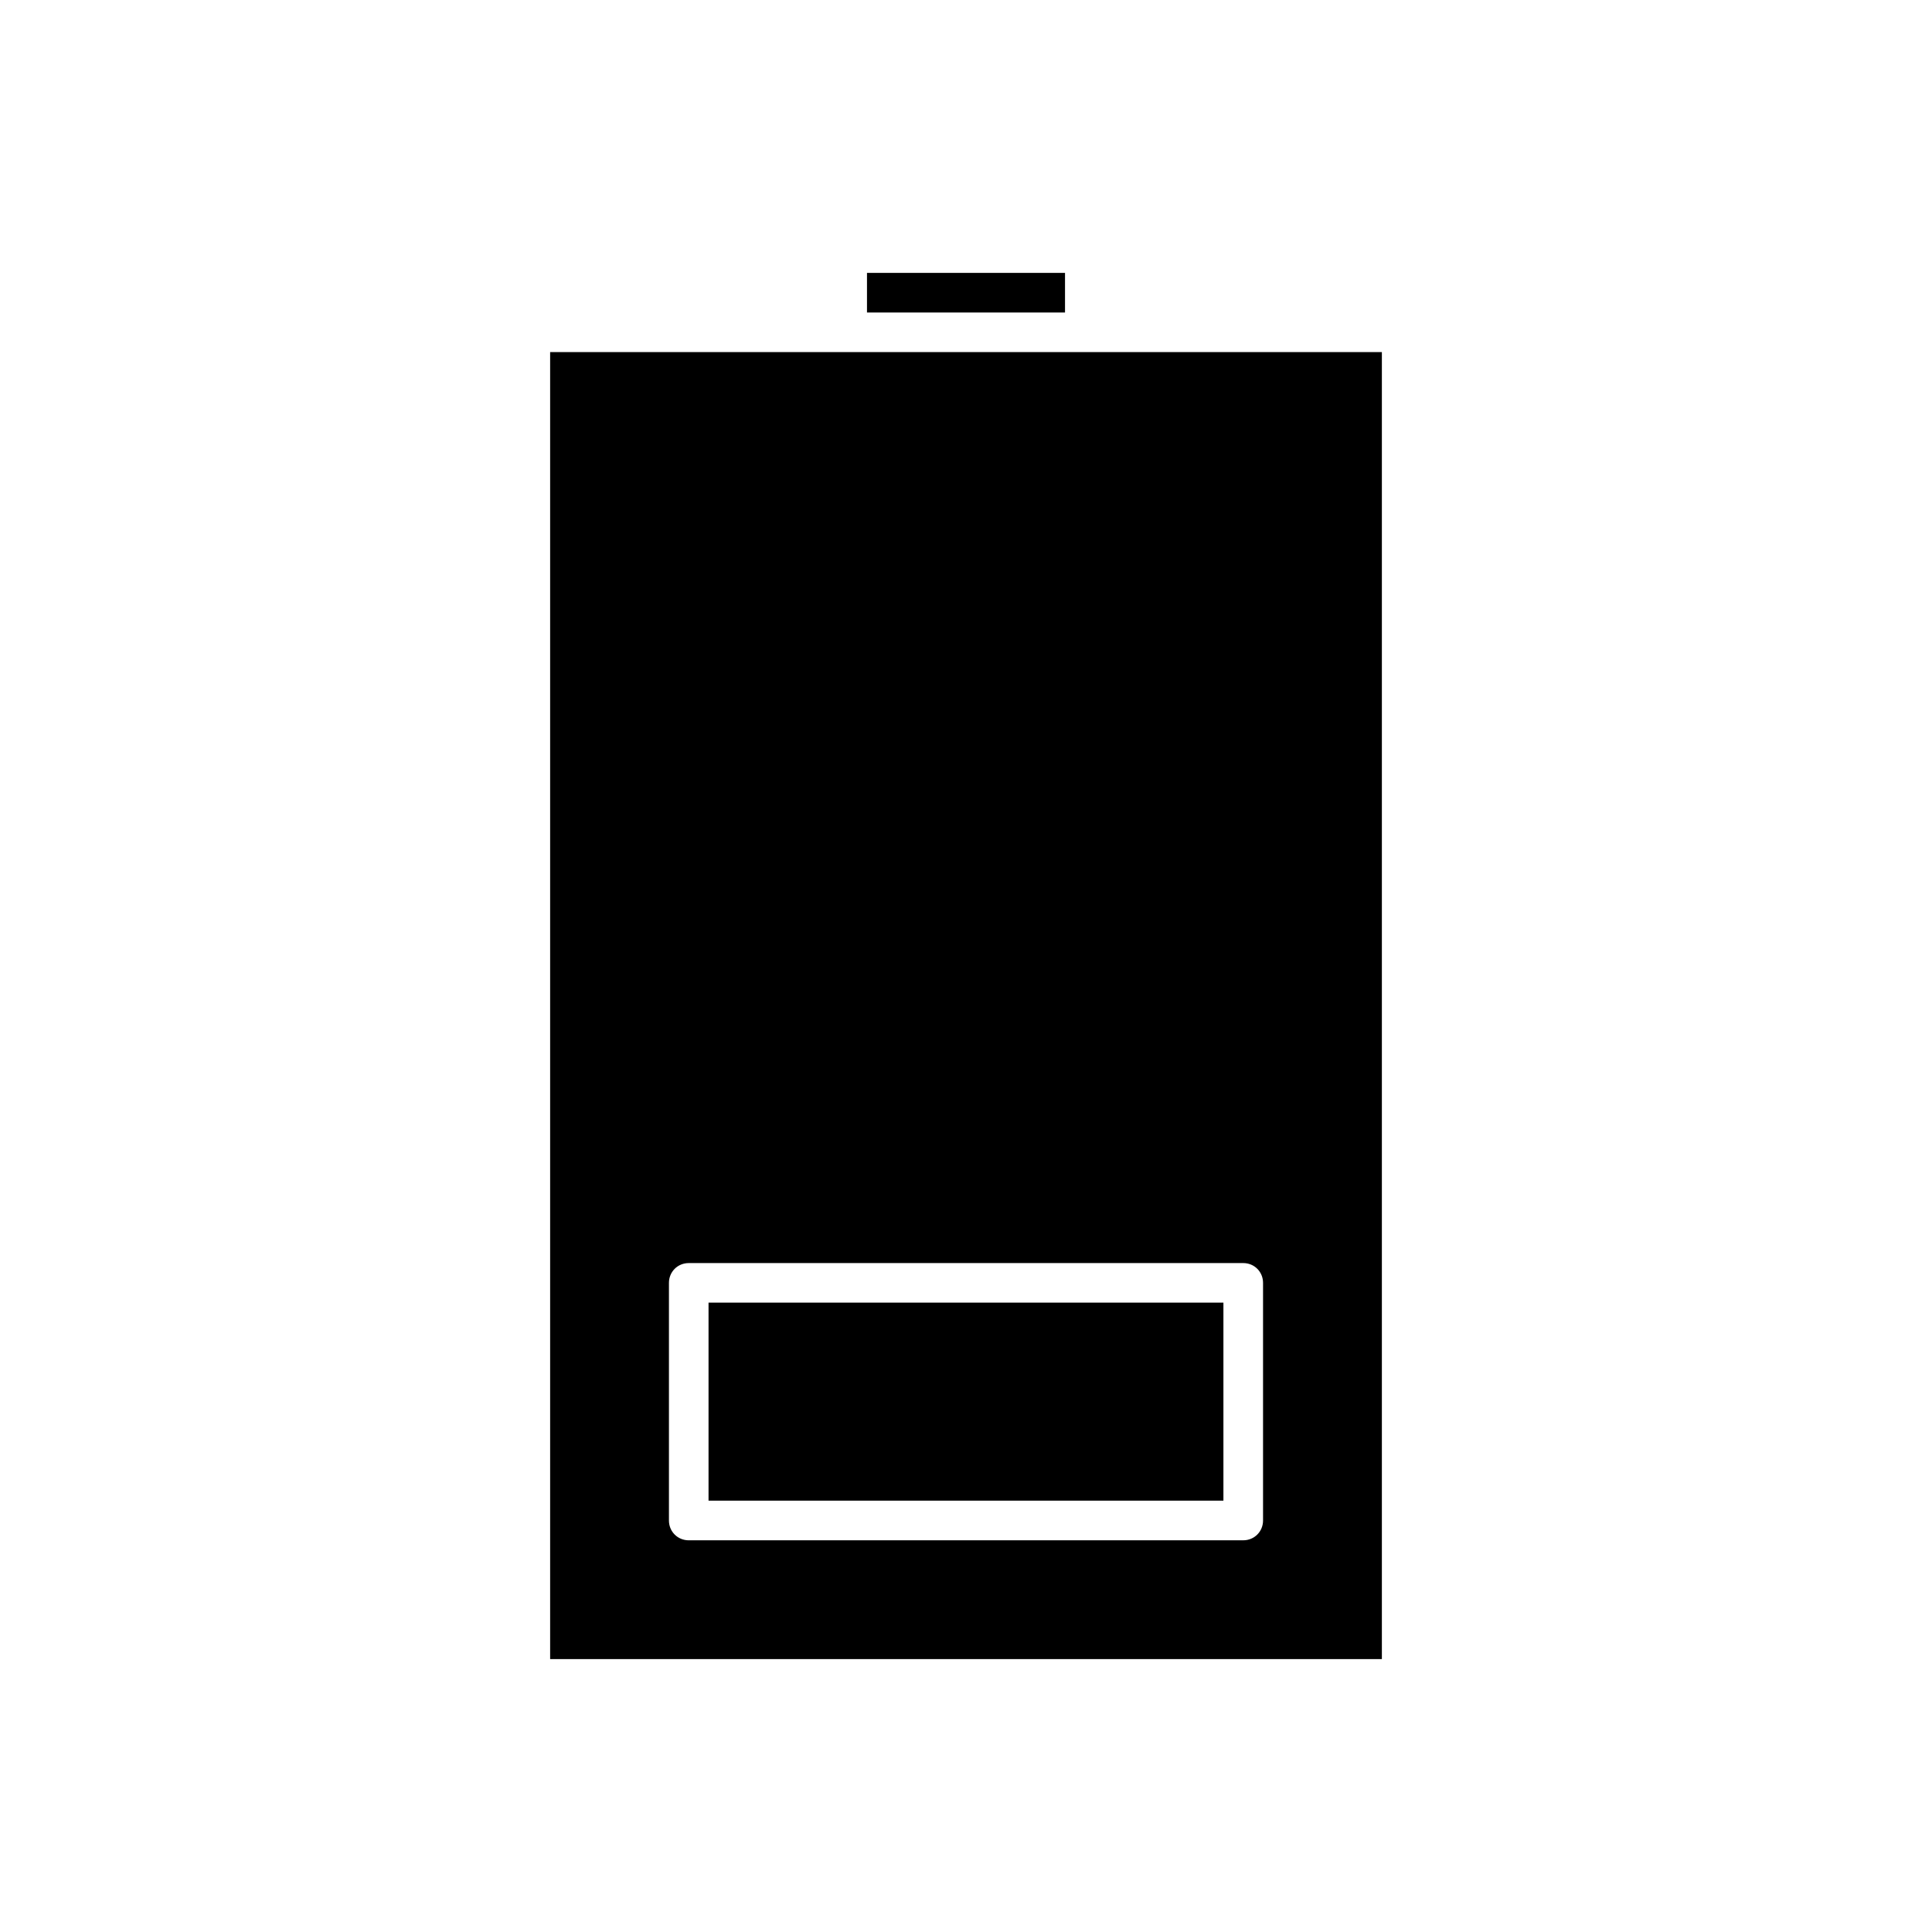
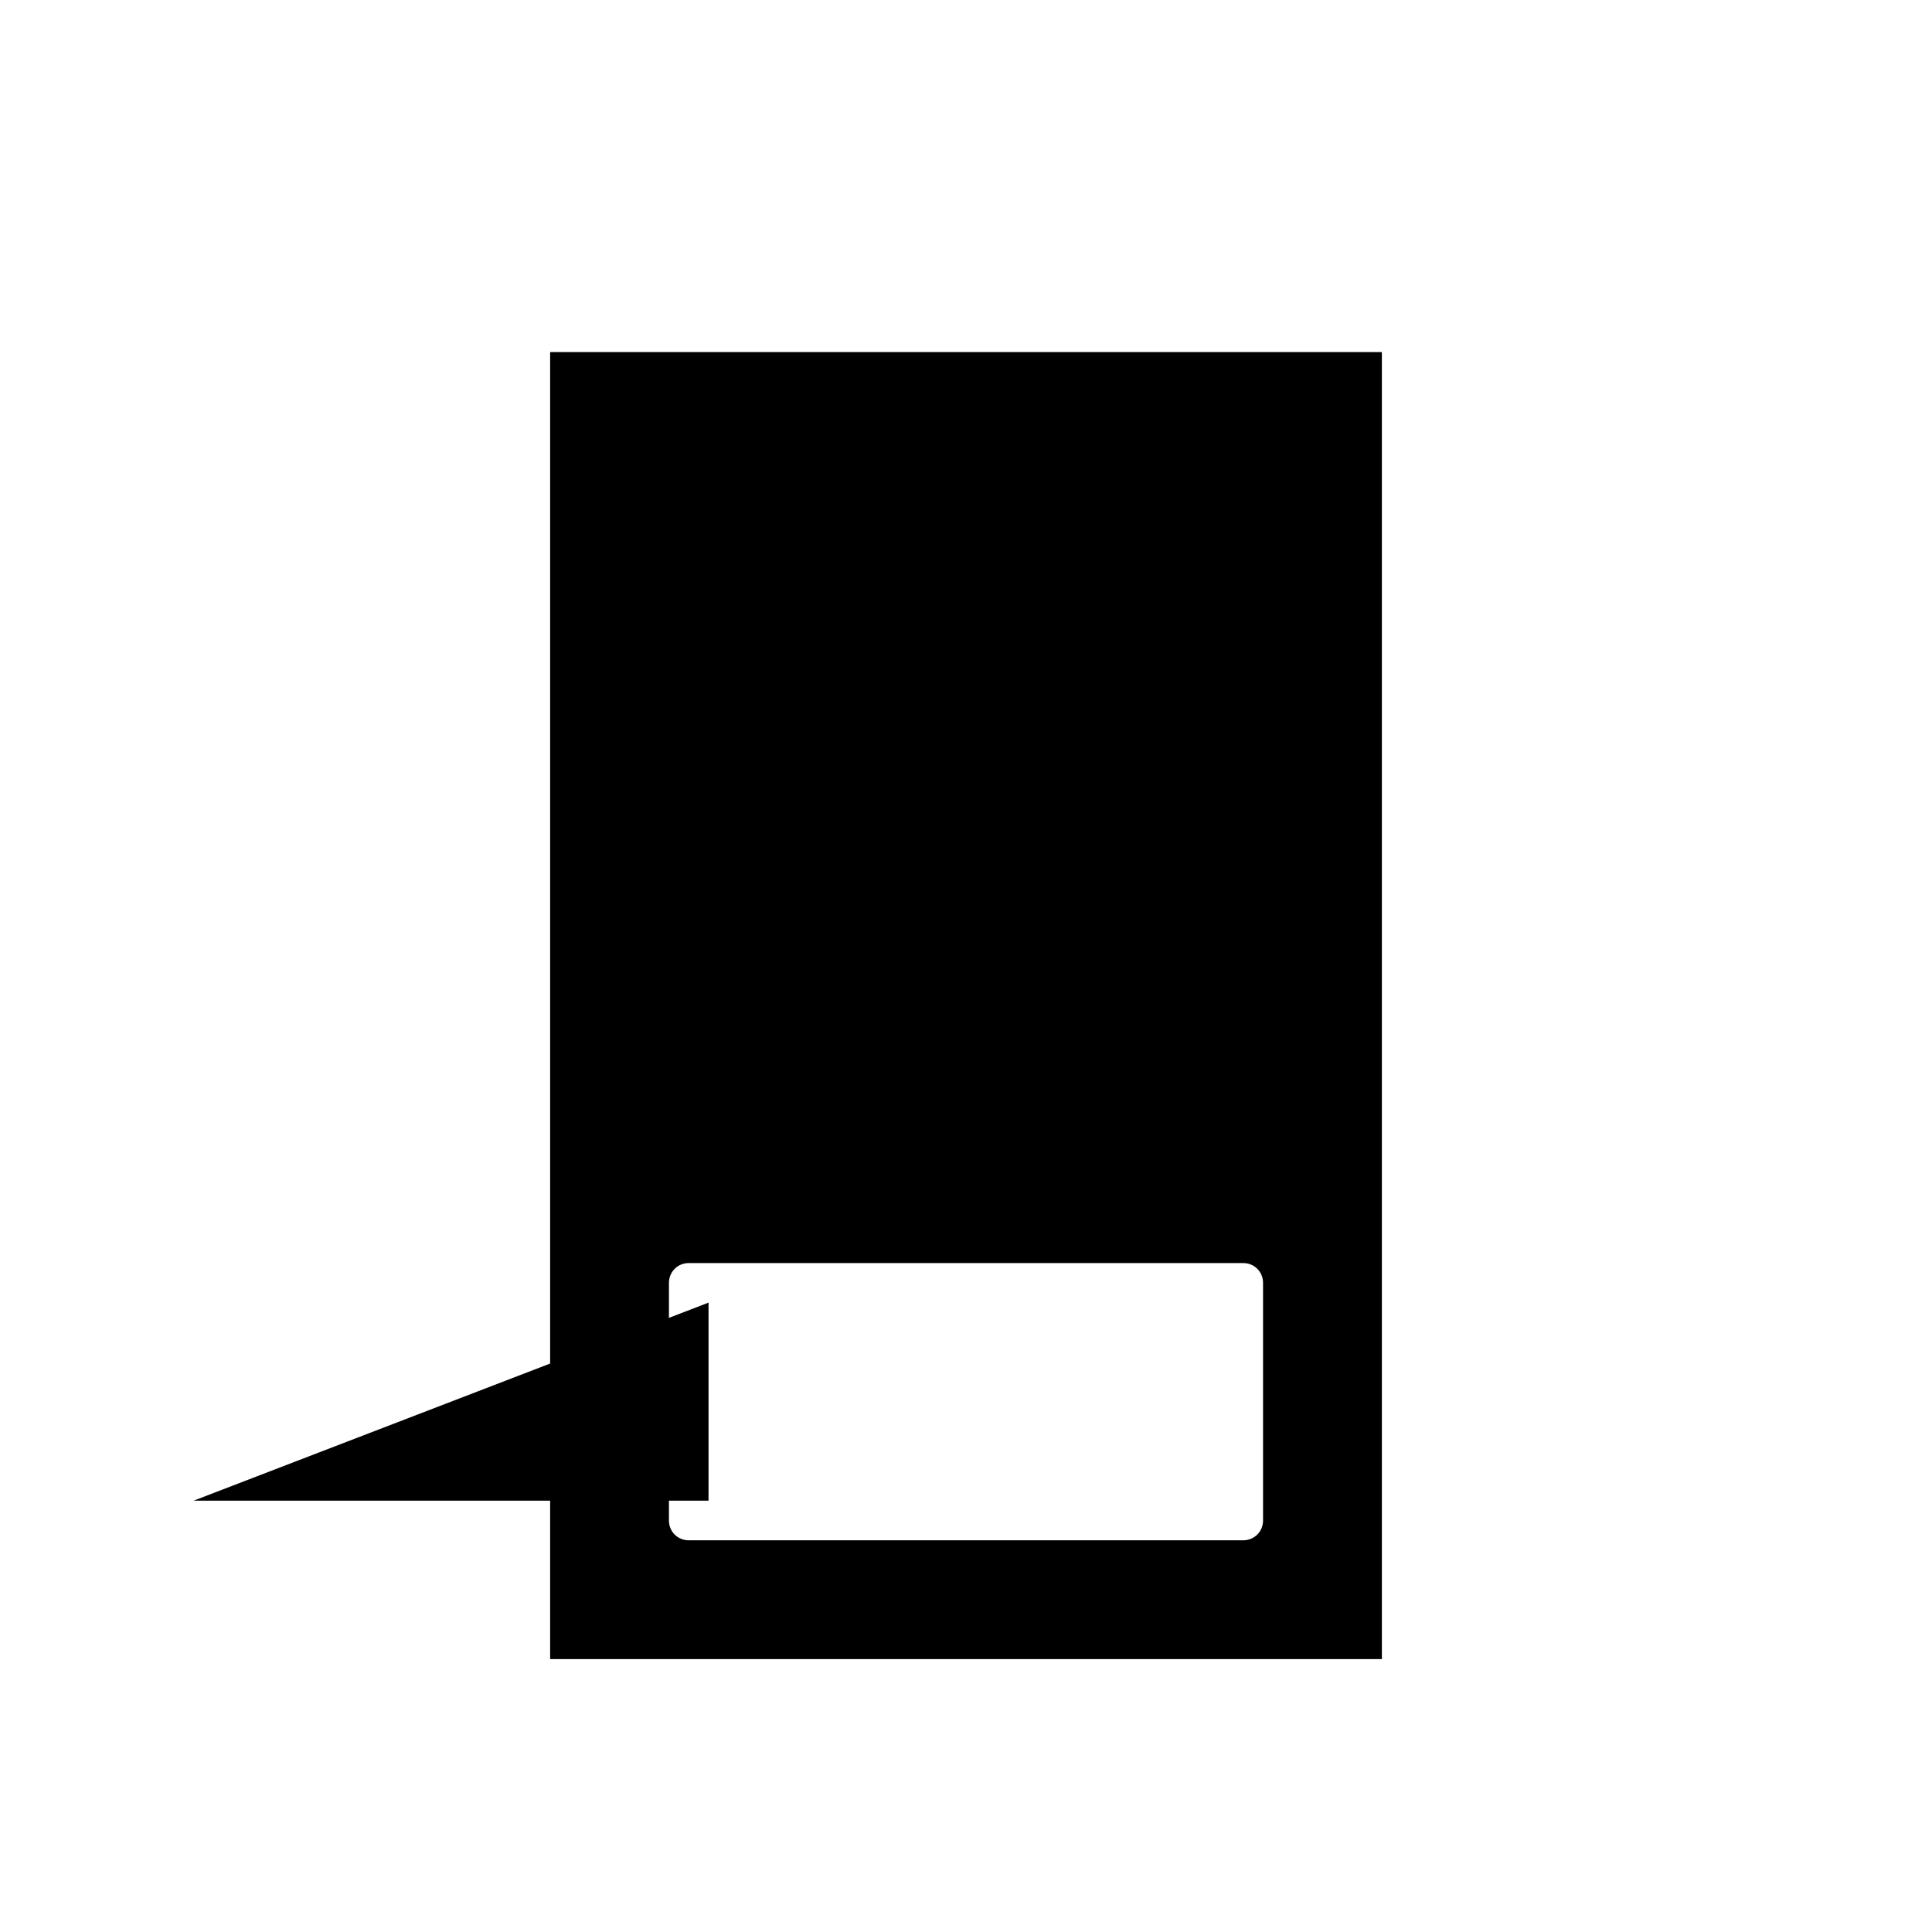
<svg xmlns="http://www.w3.org/2000/svg" fill="#000000" width="800px" height="800px" version="1.1" viewBox="144 144 512 512">
  <g>
-     <path d="m373.76 216.32h52.48v10.496h-52.48z" />
-     <path d="m331.77 489.21h136.45v52.48h-136.45z" />
+     <path d="m331.77 489.21v52.48h-136.45z" />
    <path d="m368.51 237.31h-78.719v346.37h220.42v-346.37zm110.21 246.66v62.977c0 2.938-2.309 5.246-5.246 5.246l-146.95 0.004c-2.938 0-5.246-2.309-5.246-5.246v-62.977c0-2.938 2.309-5.246 5.246-5.246h146.95c2.938-0.004 5.246 2.305 5.246 5.242z" />
  </g>
</svg>